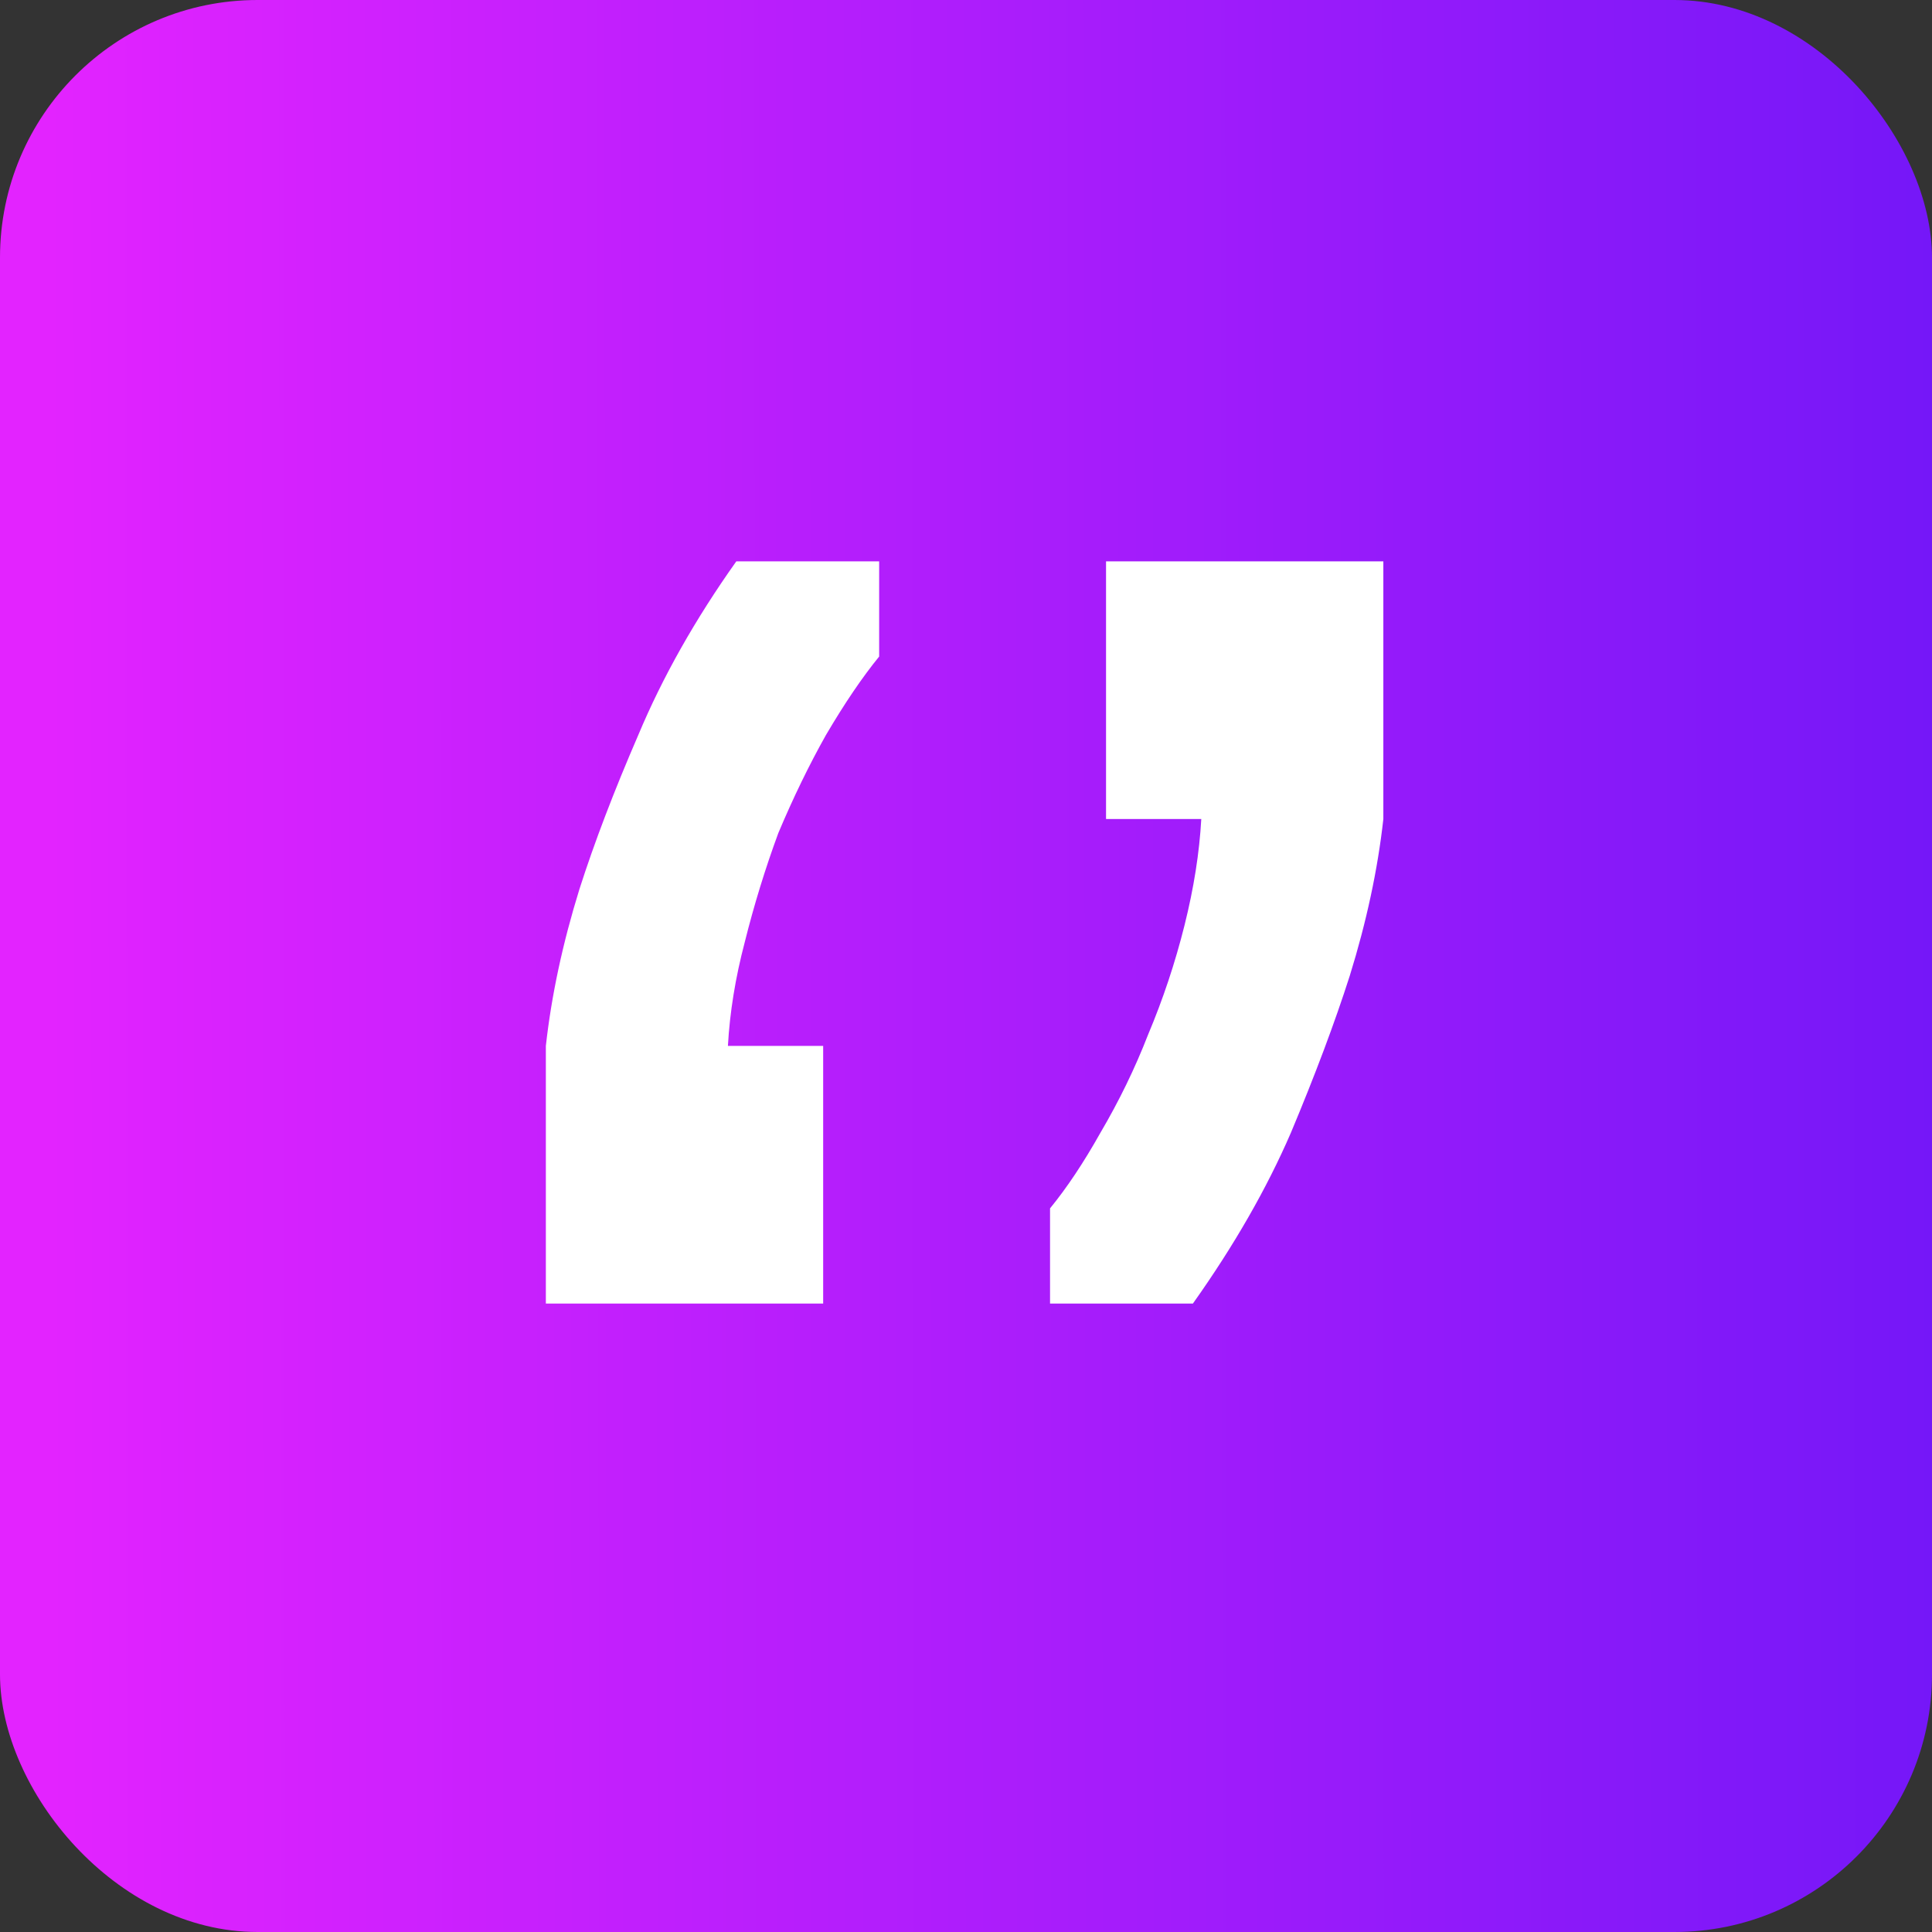
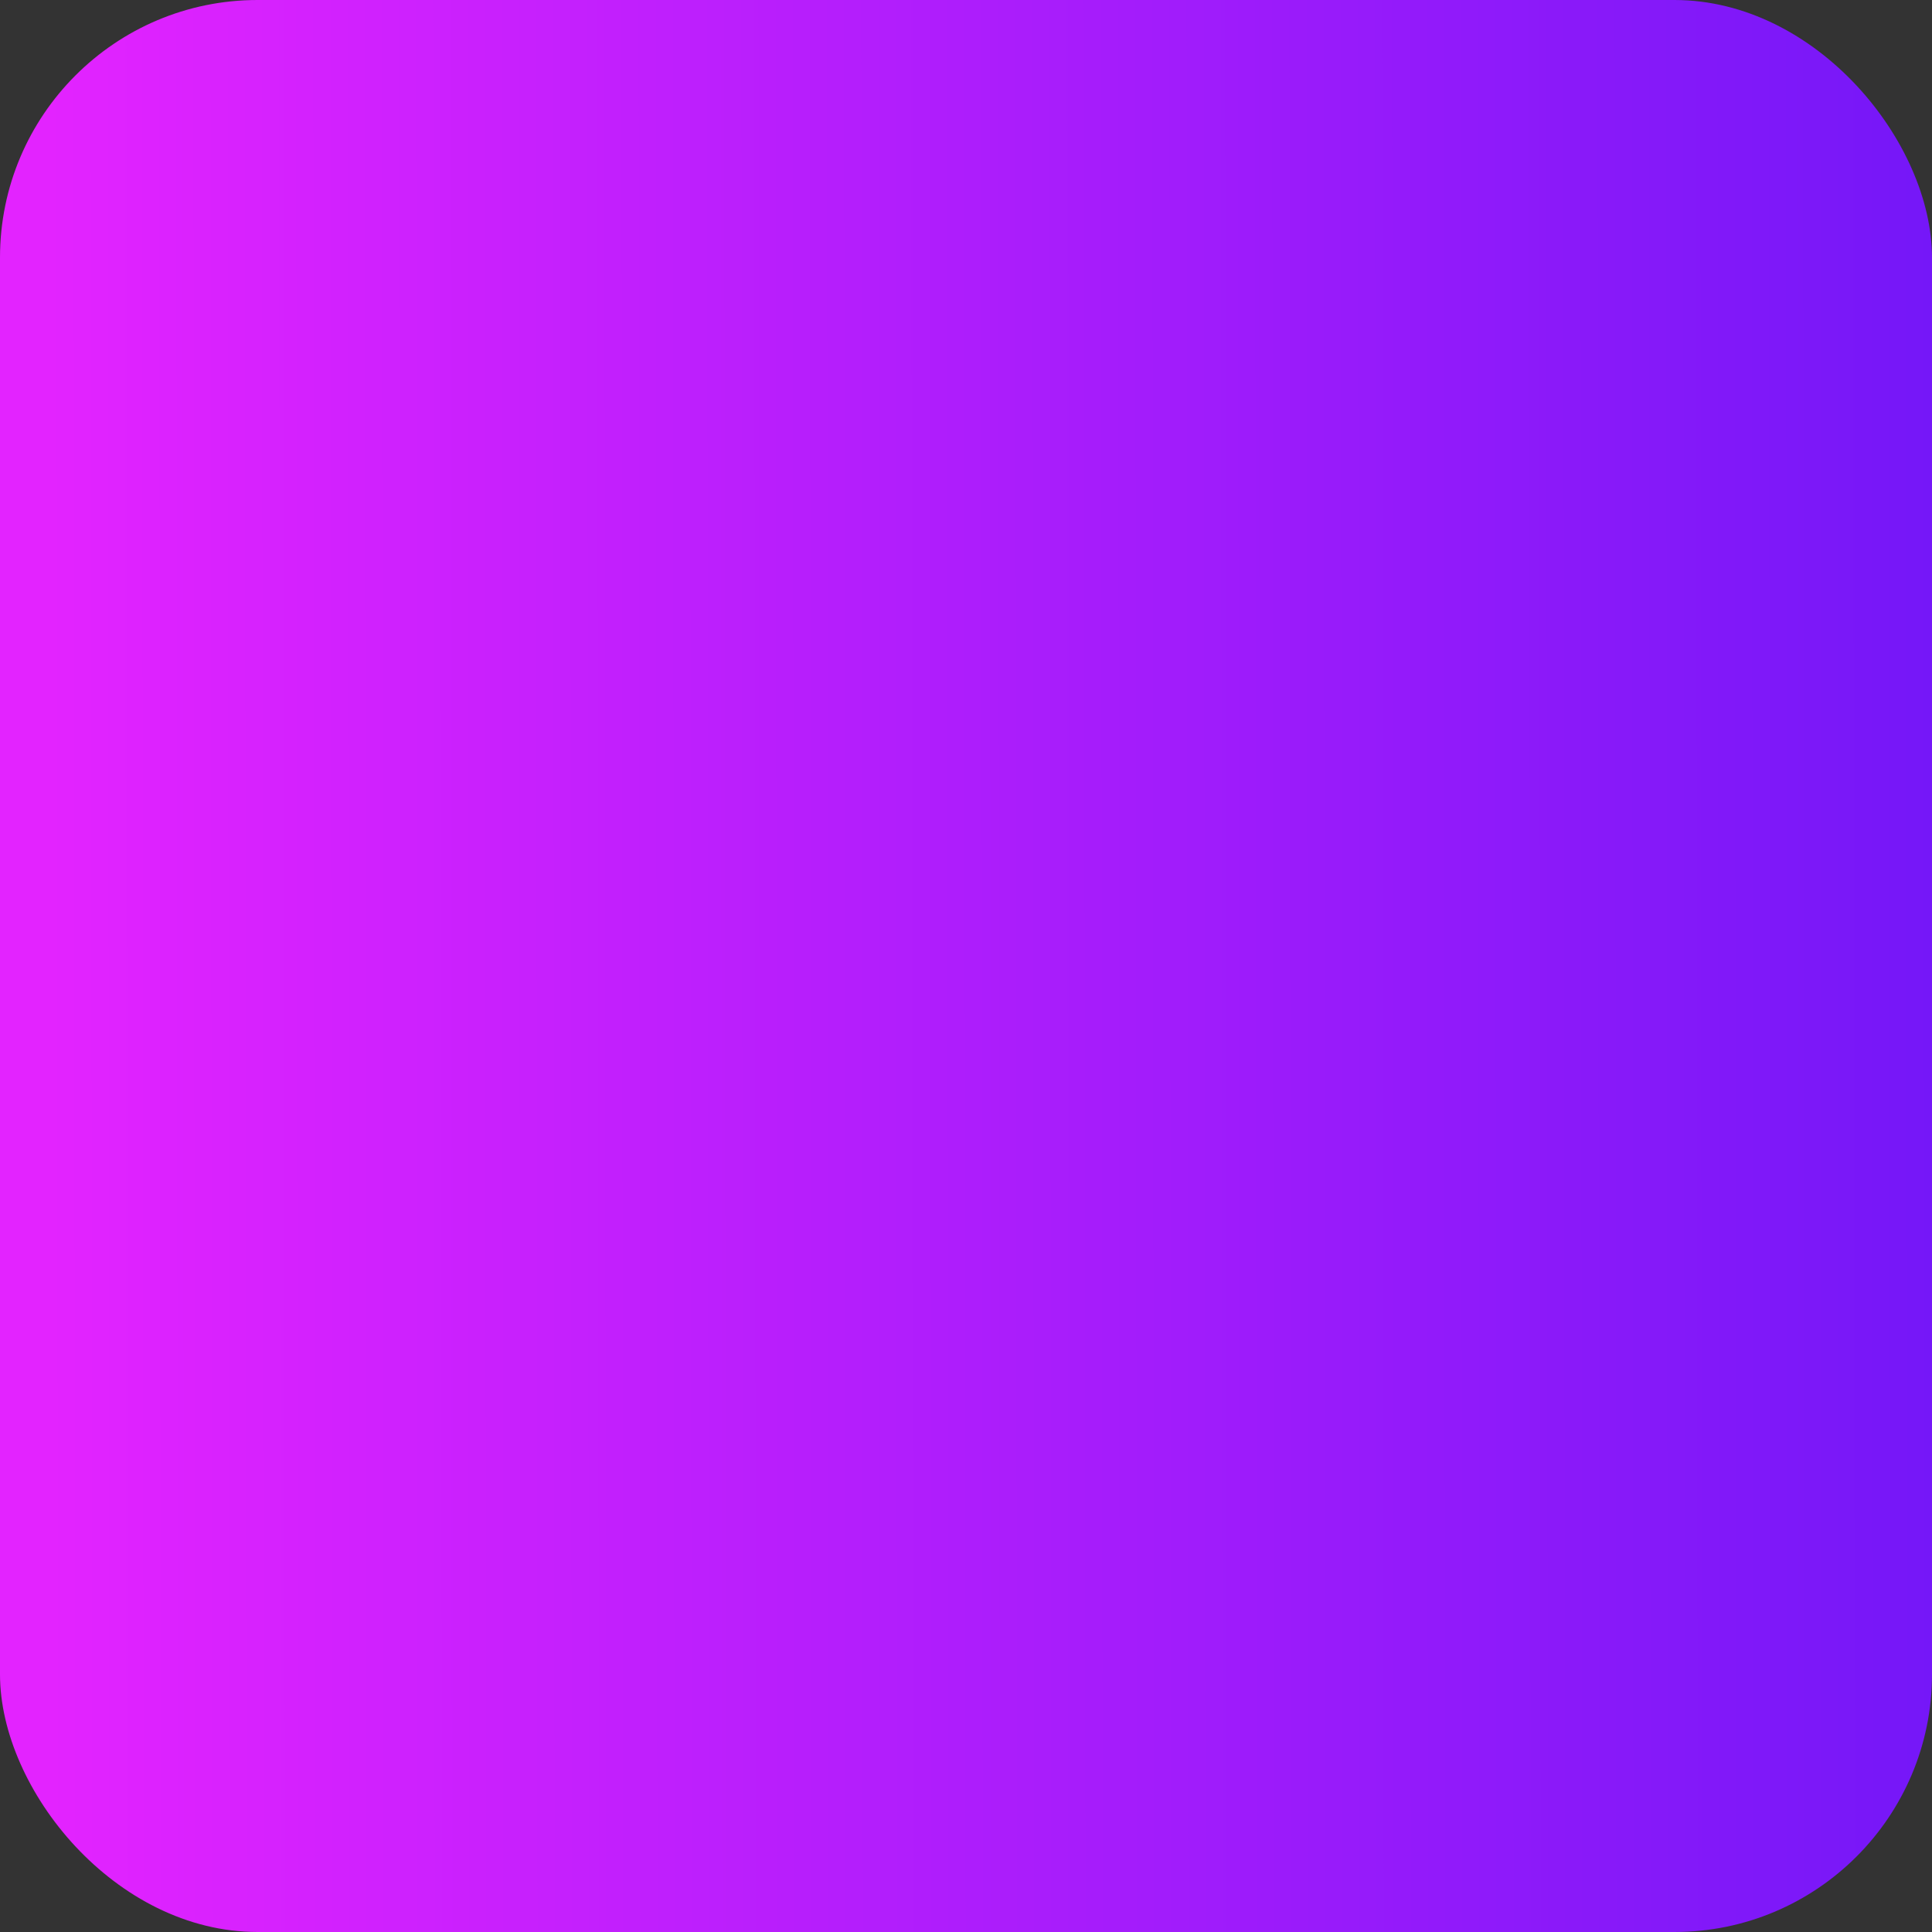
<svg xmlns="http://www.w3.org/2000/svg" width="60" height="60" viewBox="0 0 60 60" fill="none">
  <rect x="0" y="0" width="60" height="60" fill="#333333" stroke="none" />
  <rect width="60" height="60" rx="8" fill="url(#paint0_linear_650_21597)" />
-   <path d="M16.952 32.482C17.126 30.916 17.474 29.292 17.996 27.61C18.46 26.16 19.069 24.566 19.823 22.826C20.576 21.028 21.591 19.23 22.867 17.433H27.303V20.39C26.782 21.028 26.231 21.84 25.651 22.826C25.129 23.754 24.636 24.769 24.172 25.87C23.766 26.972 23.418 28.103 23.128 29.263C22.838 30.365 22.664 31.438 22.606 32.482H25.564V40.484H16.952V32.482ZM42.961 25.436C42.787 27.001 42.439 28.625 41.917 30.307C41.453 31.757 40.844 33.38 40.09 35.178C39.337 36.918 38.322 38.687 37.046 40.484H32.61V37.527C33.132 36.889 33.654 36.106 34.175 35.178C34.755 34.192 35.248 33.178 35.654 32.134C36.118 31.032 36.495 29.901 36.785 28.741C37.075 27.581 37.249 26.479 37.307 25.436H34.349V17.433H42.961V25.436Z" fill="white" />
  <defs>
    <linearGradient id="paint0_linear_650_21597" x1="60" y1="15" x2="1.496" y2="15.05" gradientUnits="userSpaceOnUse">
      <stop stop-color="#7517F8" />
      <stop offset="1" stop-color="#E323FF" />
    </linearGradient>
  </defs>
</svg>